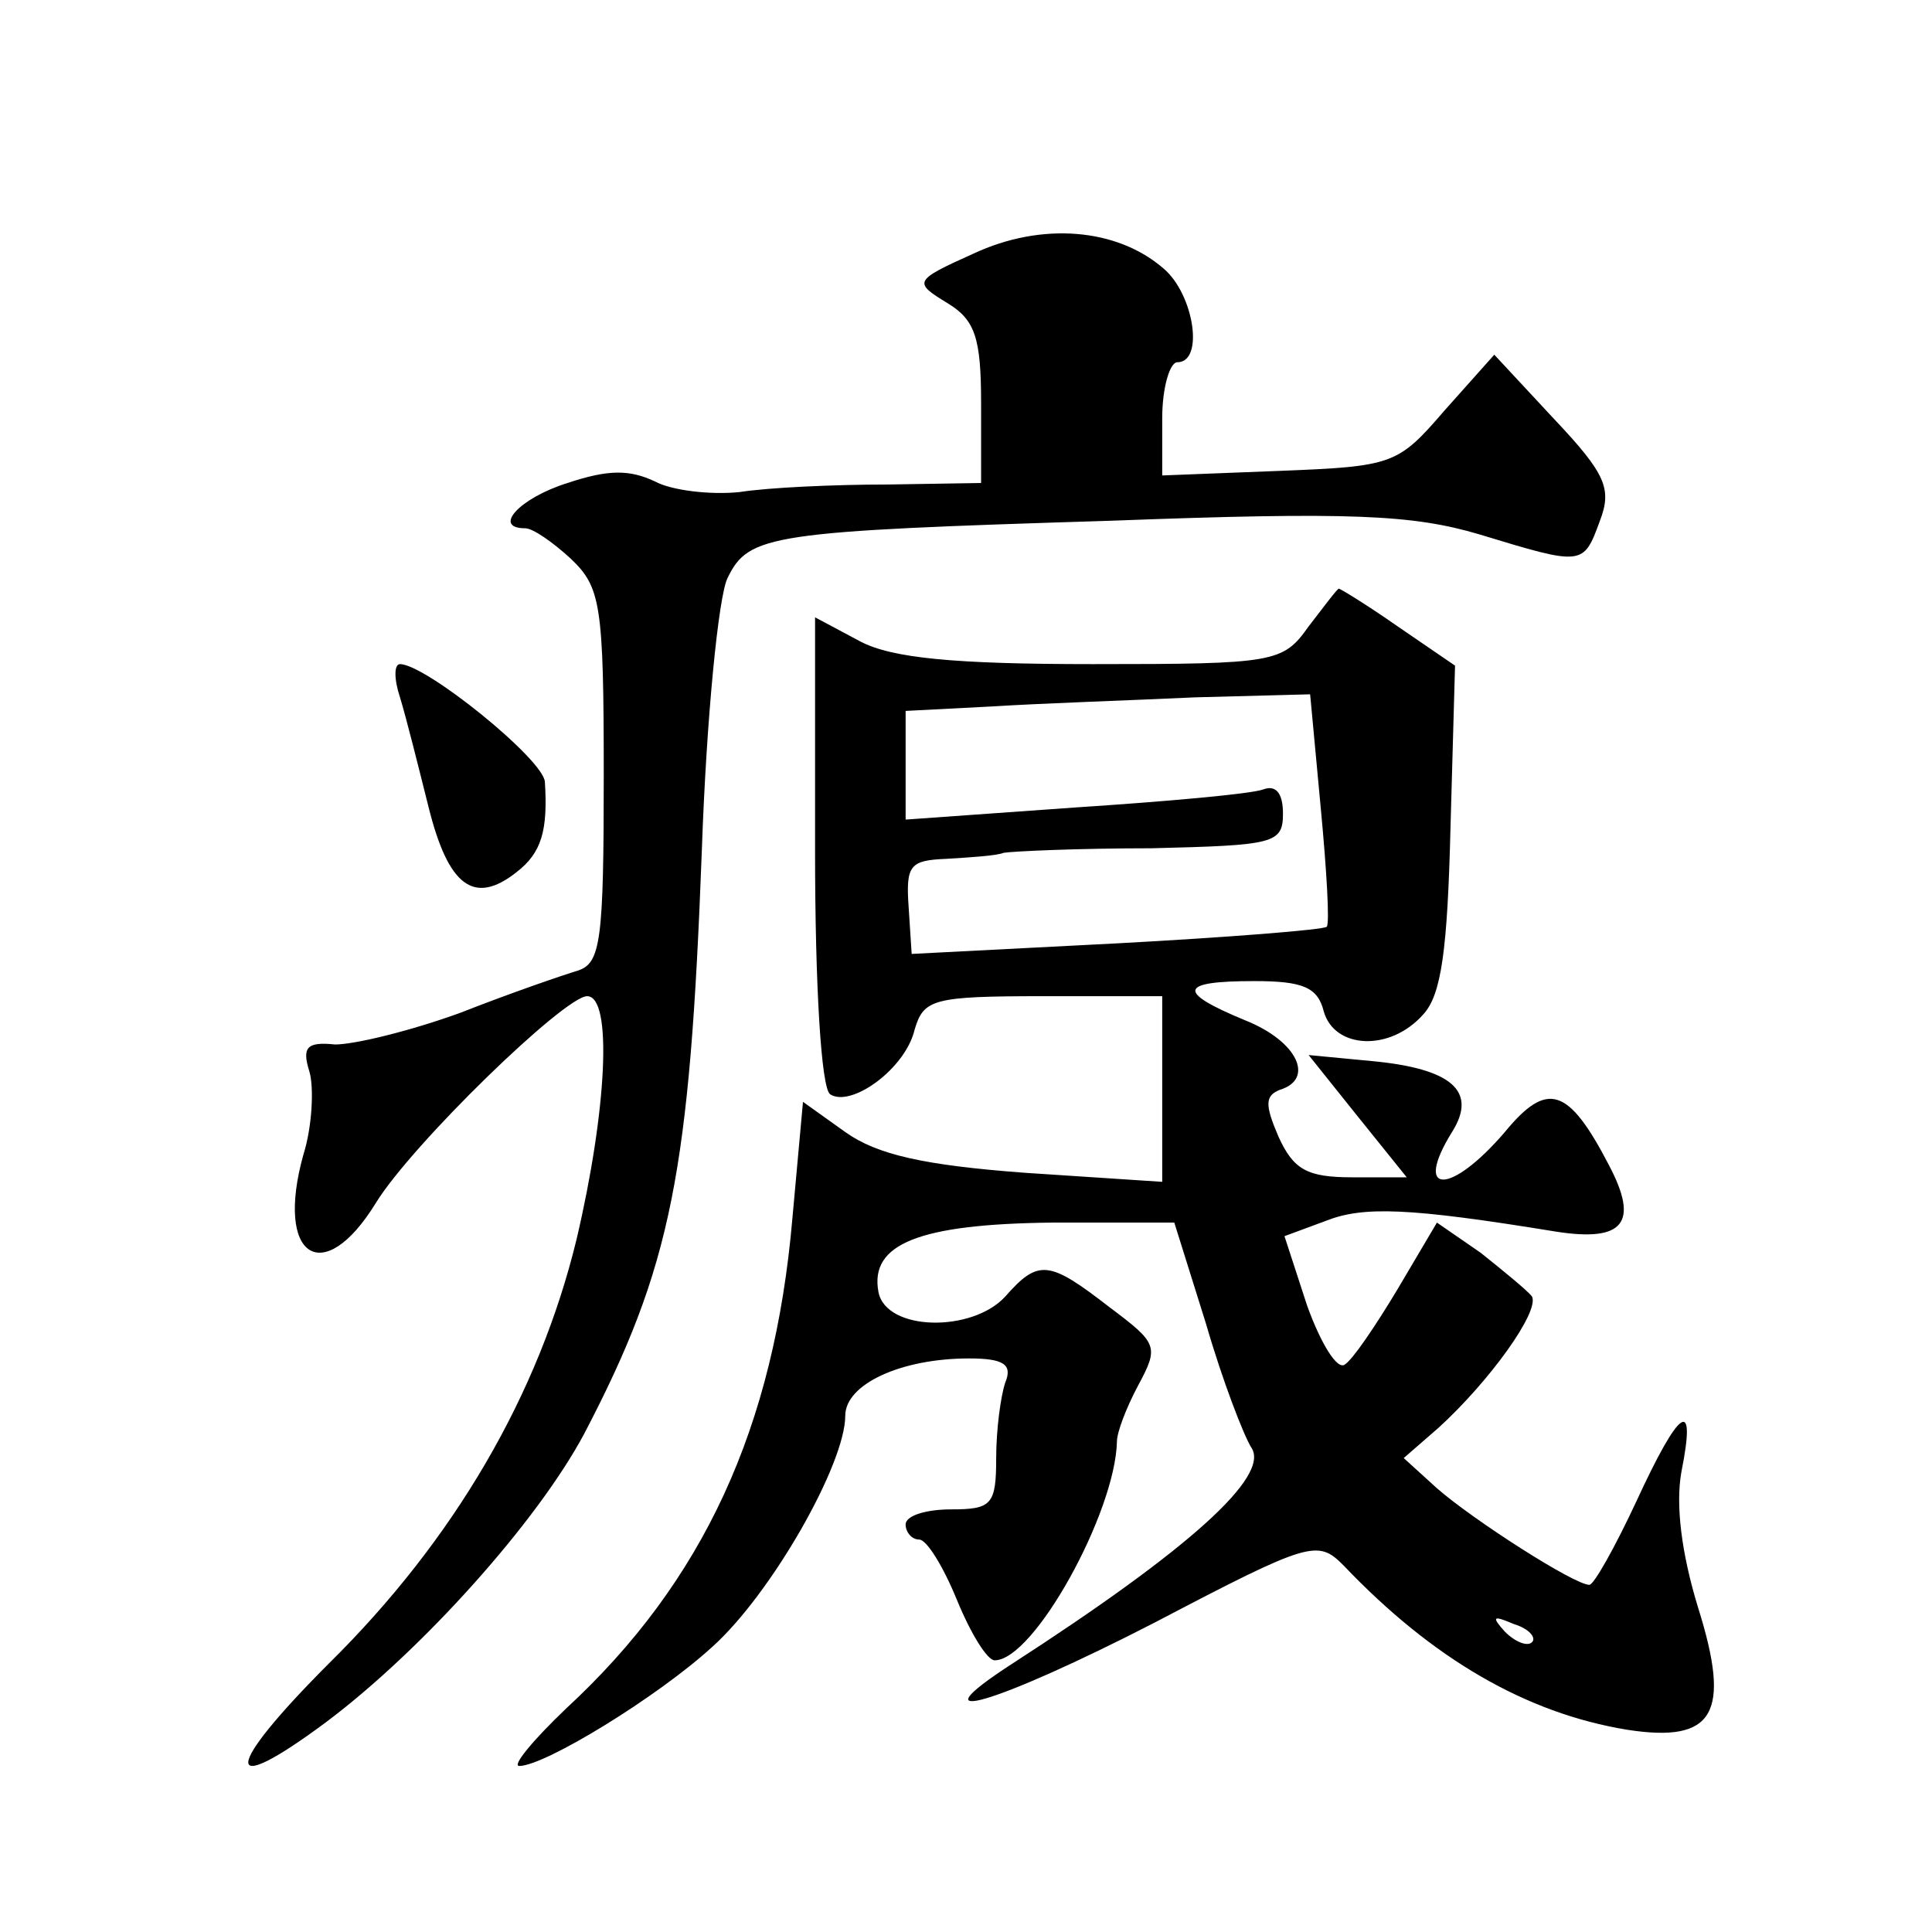
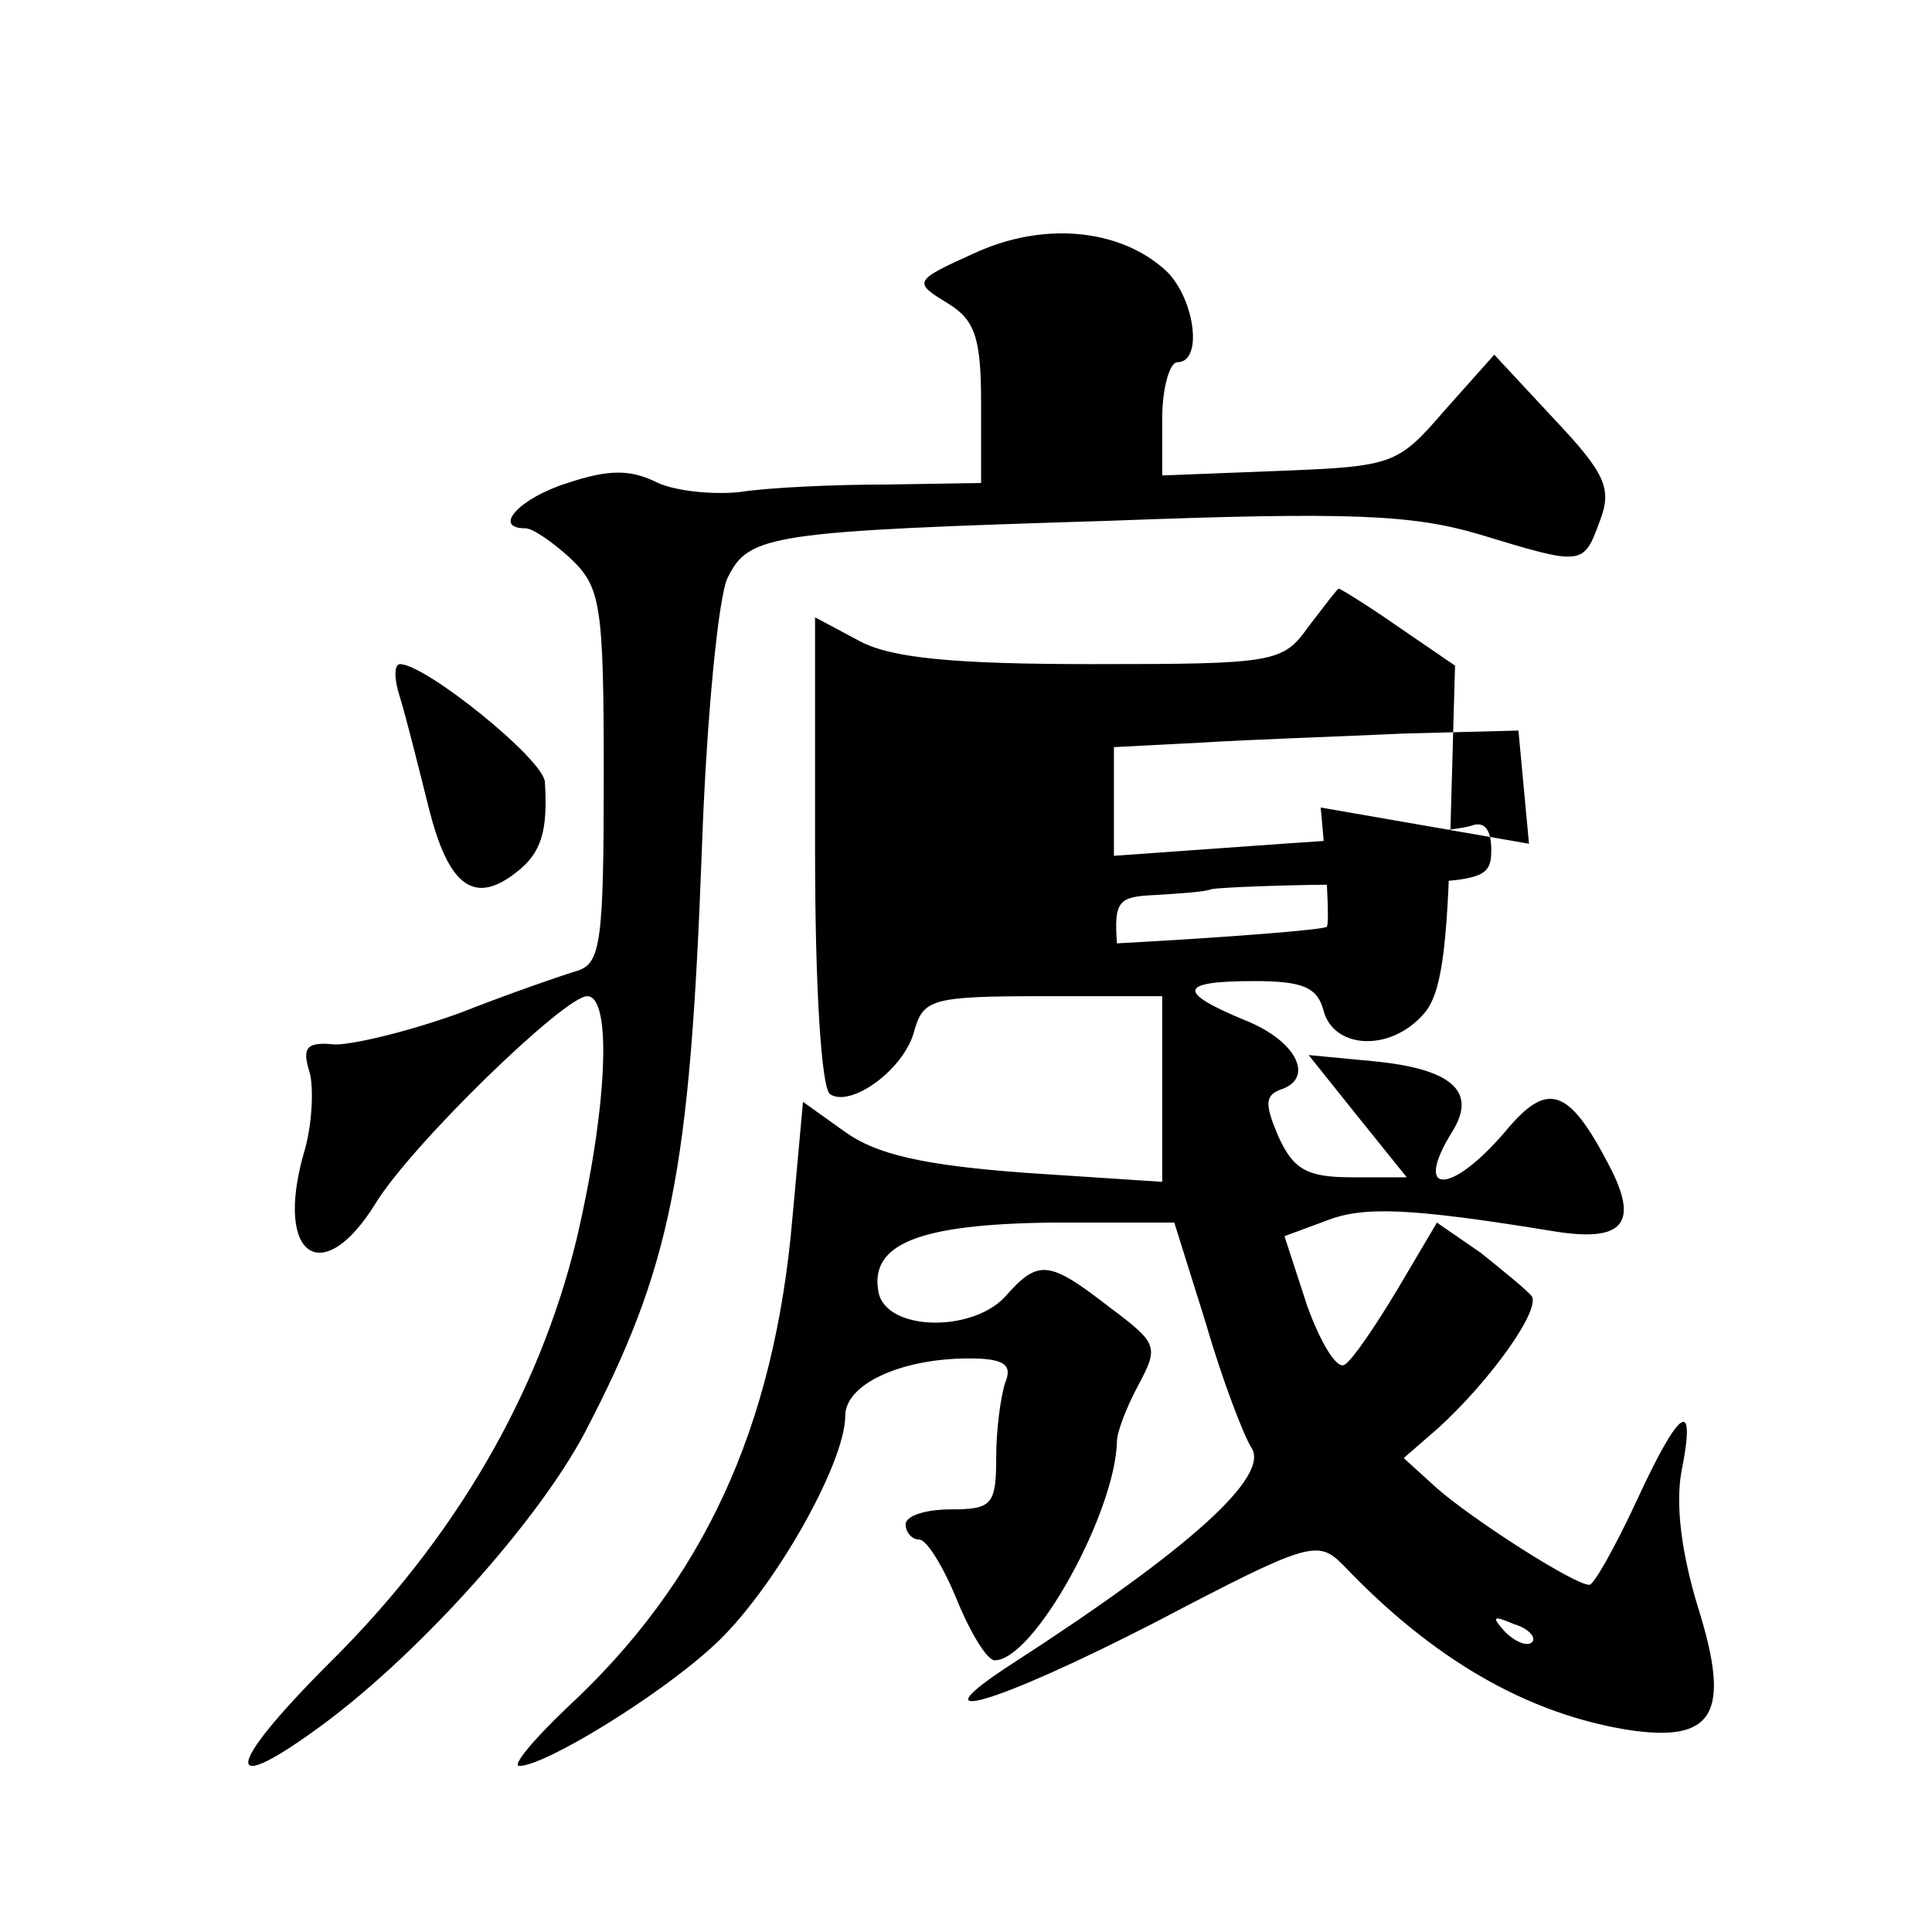
<svg xmlns="http://www.w3.org/2000/svg" version="1.0" width="128pt" height="128pt" viewBox="0 0 128 128" preserveAspectRatio="xMidYMid meet">
  <g transform="translate(0,128) scale(0.1,-0.1)" fill="#0" stroke="none">
-     <path d="M645 1112 c-40 -18 -40 -19 -17 -33 18 -11 22 -23 22 -66 l0 -53 -62 -1 c-35 0 -79 -2 -98 -5 -19 -2 -45 1 -56 7 -17 8 -31 8 -58 -1 -32 -10 -50 -30 -28 -30 5 0 18 -9 30 -20 20 -19 22 -30 22 -144 0 -109 -2 -124 -17 -129 -10 -3 -45 -15 -78 -28 -33 -12 -70 -21 -83 -21 -19 2 -22 -2 -17 -18 3 -10 2 -36 -4 -55 -19 -68 13 -89 48 -32 24 39 125 137 140 137 17 0 13 -76 -7 -161 -25 -103 -81 -199 -164 -281 -70 -70 -72 -91 -2 -39 64 48 140 133 171 191 58 111 70 173 78 387 3 87 11 168 17 180 14 29 28 31 254 38 159 6 200 4 244 -9 69 -21 69 -21 80 9 8 21 4 31 -30 67 l-40 43 -33 -37 c-31 -36 -34 -37 -110 -40 l-77 -3 0 38 c0 20 5 37 10 37 18 0 11 45 -9 62 -31 27 -81 31 -126 10z M867 865 c-17 -24 -22 -25 -143 -25 -92 0 -133 4 -154 15 l-30 16 0 -155 c0 -88 4 -157 10 -161 14 -9 50 17 56 43 6 20 12 22 85 22 l79 0 0 -61 0 -62 -91 6 c-67 5 -98 12 -119 27 l-28 20 -7 -77 c-12 -139 -59 -241 -150 -325 -22 -21 -36 -38 -31 -38 17 0 92 46 128 79 39 35 88 121 88 153 0 21 37 38 82 38 23 0 29 -4 24 -16 -3 -9 -6 -31 -6 -50 0 -31 -3 -34 -30 -34 -16 0 -30 -4 -30 -10 0 -5 4 -10 9 -10 5 0 16 -18 25 -40 9 -22 20 -40 25 -40 26 0 80 98 81 145 0 6 6 22 14 37 14 26 13 28 -19 52 -40 31 -47 32 -69 7 -22 -24 -79 -23 -84 3 -6 32 27 45 115 46 l81 0 21 -67 c11 -38 25 -74 30 -82 13 -19 -42 -68 -158 -143 -68 -44 -11 -27 94 27 103 54 108 55 125 38 59 -62 121 -98 188 -109 58 -9 69 11 47 81 -11 36 -15 68 -11 90 10 50 -1 43 -30 -20 -14 -30 -28 -55 -31 -55 -10 0 -77 43 -101 64 l-22 20 23 20 c34 31 67 77 62 87 -3 4 -19 17 -34 29 l-29 20 -26 -44 c-15 -25 -30 -47 -35 -50 -5 -4 -16 14 -25 39 l-15 46 27 10 c25 10 55 9 153 -7 45 -7 55 6 35 44 -27 52 -41 56 -69 22 -36 -42 -61 -42 -35 0 17 27 0 42 -53 47 l-42 4 32 -40 33 -41 -36 0 c-30 0 -39 5 -49 27 -9 21 -9 27 1 31 23 7 12 32 -23 46 -46 19 -44 26 6 26 32 0 42 -4 46 -20 7 -25 44 -27 66 -2 12 13 16 43 18 124 l3 107 -38 26 c-20 14 -38 25 -39 25 -1 0 -10 -12 -20 -25z m8 -120 c4 -42 6 -77 4 -79 -2 -2 -65 -7 -139 -11 l-136 -7 -2 31 c-2 28 1 31 25 32 16 1 33 2 38 4 6 1 49 3 98 3 81 2 87 3 87 23 0 14 -5 19 -13 16 -8 -3 -64 -8 -125 -12 l-112 -8 0 36 0 36 58 3 c31 2 91 4 134 6 l76 2 7 -75z m140 -553 c-3 -3 -11 0 -18 7 -9 10 -8 11 6 5 10 -3 15 -9 12 -12z M265 818 c4 -13 12 -45 19 -73 13 -52 30 -65 58 -43 17 13 21 28 19 60 -1 15 -79 78 -96 78 -4 0 -4 -10 0 -22z" />
+     <path d="M645 1112 c-40 -18 -40 -19 -17 -33 18 -11 22 -23 22 -66 l0 -53 -62 -1 c-35 0 -79 -2 -98 -5 -19 -2 -45 1 -56 7 -17 8 -31 8 -58 -1 -32 -10 -50 -30 -28 -30 5 0 18 -9 30 -20 20 -19 22 -30 22 -144 0 -109 -2 -124 -17 -129 -10 -3 -45 -15 -78 -28 -33 -12 -70 -21 -83 -21 -19 2 -22 -2 -17 -18 3 -10 2 -36 -4 -55 -19 -68 13 -89 48 -32 24 39 125 137 140 137 17 0 13 -76 -7 -161 -25 -103 -81 -199 -164 -281 -70 -70 -72 -91 -2 -39 64 48 140 133 171 191 58 111 70 173 78 387 3 87 11 168 17 180 14 29 28 31 254 38 159 6 200 4 244 -9 69 -21 69 -21 80 9 8 21 4 31 -30 67 l-40 43 -33 -37 c-31 -36 -34 -37 -110 -40 l-77 -3 0 38 c0 20 5 37 10 37 18 0 11 45 -9 62 -31 27 -81 31 -126 10z M867 865 c-17 -24 -22 -25 -143 -25 -92 0 -133 4 -154 15 l-30 16 0 -155 c0 -88 4 -157 10 -161 14 -9 50 17 56 43 6 20 12 22 85 22 l79 0 0 -61 0 -62 -91 6 c-67 5 -98 12 -119 27 l-28 20 -7 -77 c-12 -139 -59 -241 -150 -325 -22 -21 -36 -38 -31 -38 17 0 92 46 128 79 39 35 88 121 88 153 0 21 37 38 82 38 23 0 29 -4 24 -16 -3 -9 -6 -31 -6 -50 0 -31 -3 -34 -30 -34 -16 0 -30 -4 -30 -10 0 -5 4 -10 9 -10 5 0 16 -18 25 -40 9 -22 20 -40 25 -40 26 0 80 98 81 145 0 6 6 22 14 37 14 26 13 28 -19 52 -40 31 -47 32 -69 7 -22 -24 -79 -23 -84 3 -6 32 27 45 115 46 l81 0 21 -67 c11 -38 25 -74 30 -82 13 -19 -42 -68 -158 -143 -68 -44 -11 -27 94 27 103 54 108 55 125 38 59 -62 121 -98 188 -109 58 -9 69 11 47 81 -11 36 -15 68 -11 90 10 50 -1 43 -30 -20 -14 -30 -28 -55 -31 -55 -10 0 -77 43 -101 64 l-22 20 23 20 c34 31 67 77 62 87 -3 4 -19 17 -34 29 l-29 20 -26 -44 c-15 -25 -30 -47 -35 -50 -5 -4 -16 14 -25 39 l-15 46 27 10 c25 10 55 9 153 -7 45 -7 55 6 35 44 -27 52 -41 56 -69 22 -36 -42 -61 -42 -35 0 17 27 0 42 -53 47 l-42 4 32 -40 33 -41 -36 0 c-30 0 -39 5 -49 27 -9 21 -9 27 1 31 23 7 12 32 -23 46 -46 19 -44 26 6 26 32 0 42 -4 46 -20 7 -25 44 -27 66 -2 12 13 16 43 18 124 l3 107 -38 26 c-20 14 -38 25 -39 25 -1 0 -10 -12 -20 -25z m8 -120 c4 -42 6 -77 4 -79 -2 -2 -65 -7 -139 -11 c-2 28 1 31 25 32 16 1 33 2 38 4 6 1 49 3 98 3 81 2 87 3 87 23 0 14 -5 19 -13 16 -8 -3 -64 -8 -125 -12 l-112 -8 0 36 0 36 58 3 c31 2 91 4 134 6 l76 2 7 -75z m140 -553 c-3 -3 -11 0 -18 7 -9 10 -8 11 6 5 10 -3 15 -9 12 -12z M265 818 c4 -13 12 -45 19 -73 13 -52 30 -65 58 -43 17 13 21 28 19 60 -1 15 -79 78 -96 78 -4 0 -4 -10 0 -22z" />
  </g>
</svg>